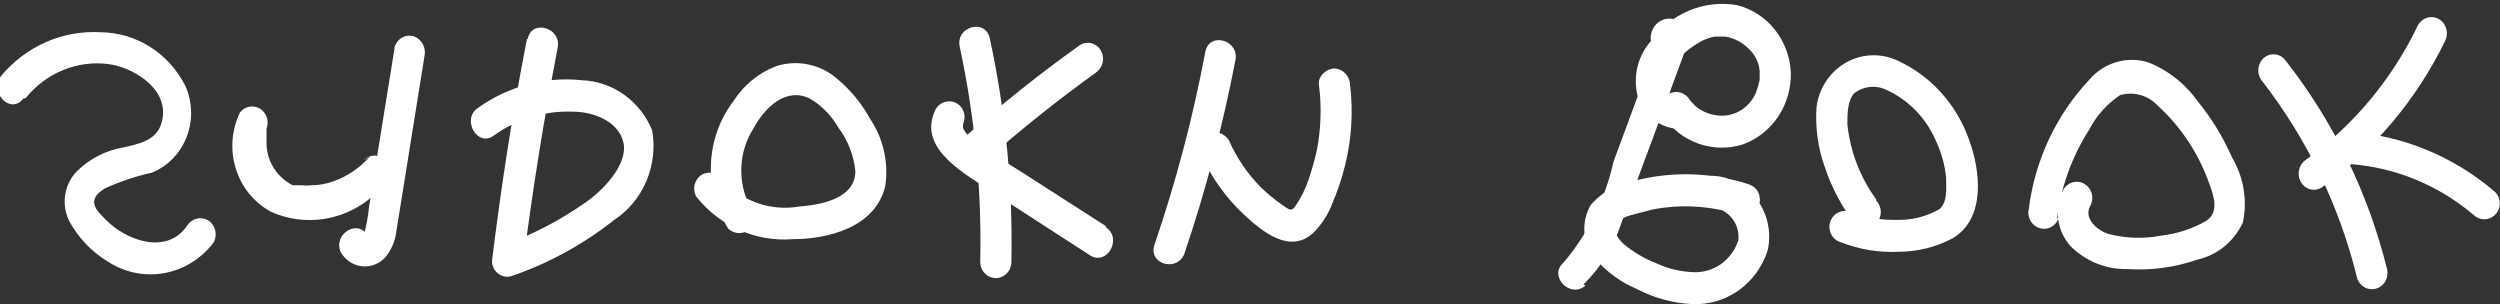
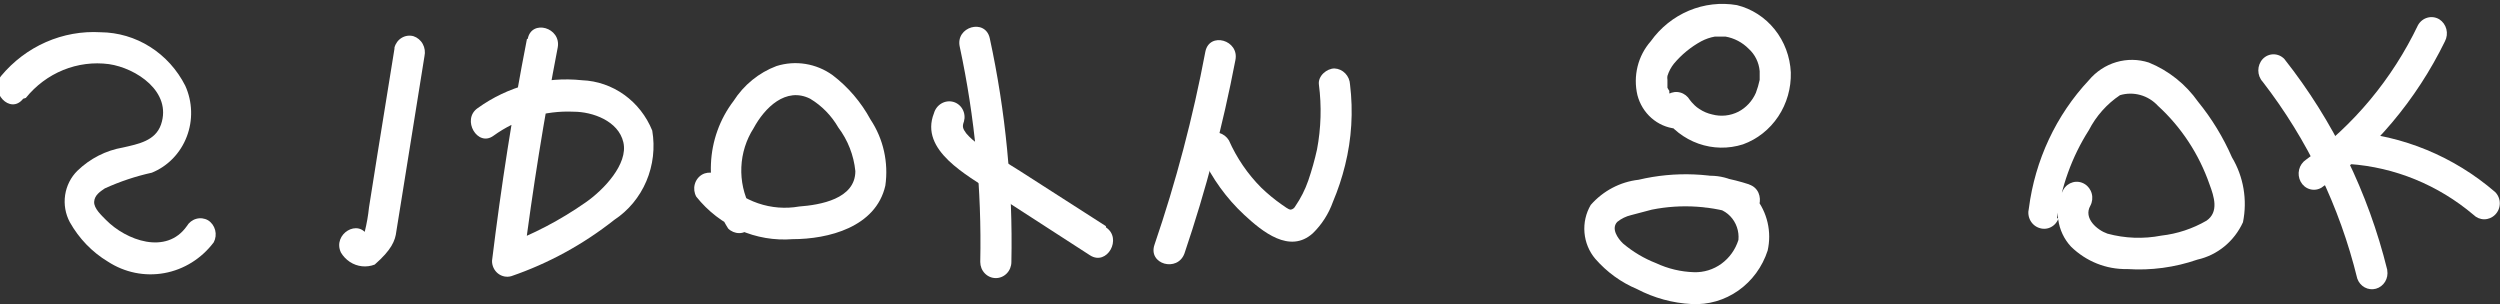
<svg xmlns="http://www.w3.org/2000/svg" width="148" height="18" viewBox="0 0 148 18" fill="none">
  <rect x="0" y="0" width="148" height="18" fill="#333333" stroke="none" />
  <g clip-path="url(#clip0_1_27692)">
    <path d="M1.528 5.798C2.121 5.063 2.882 4.495 3.742 4.145C4.602 3.795 5.534 3.675 6.45 3.796C8.046 4.028 10.204 5.426 9.529 7.382C9.192 8.336 8.203 8.523 7.282 8.732C6.272 8.905 5.333 9.383 4.585 10.106C4.193 10.491 3.937 10.999 3.855 11.552C3.774 12.104 3.873 12.669 4.135 13.156C4.678 14.121 5.452 14.924 6.383 15.485C7.379 16.135 8.572 16.378 9.731 16.167C10.889 15.956 11.931 15.306 12.654 14.344C12.77 14.123 12.8 13.865 12.737 13.622C12.674 13.379 12.524 13.171 12.316 13.04C12.104 12.92 11.854 12.889 11.62 12.954C11.385 13.019 11.184 13.175 11.058 13.389C9.844 15.113 7.462 14.228 6.271 13.017C6.023 12.761 5.551 12.342 5.574 11.946C5.596 11.55 5.933 11.34 6.203 11.154C7.099 10.746 8.033 10.434 8.99 10.223C9.457 10.033 9.881 9.746 10.236 9.38C10.591 9.014 10.87 8.576 11.055 8.093C11.241 7.611 11.329 7.094 11.313 6.576C11.298 6.057 11.181 5.546 10.968 5.076C10.488 4.128 9.768 3.332 8.885 2.774C8.002 2.216 6.99 1.918 5.956 1.909C4.849 1.844 3.742 2.043 2.721 2.491C1.7 2.939 0.792 3.625 0.067 4.494C-0.674 5.426 0.607 6.823 1.371 5.845L1.528 5.798Z" fill="white" />
    <path d="M59.874 15.508C59.965 11.055 59.535 6.606 58.593 2.259C58.323 1.071 56.548 1.583 56.818 2.771C57.715 6.951 58.122 11.227 58.031 15.508C58.031 15.762 58.128 16.005 58.301 16.183C58.474 16.363 58.708 16.463 58.953 16.463C59.197 16.463 59.431 16.363 59.604 16.183C59.777 16.005 59.874 15.762 59.874 15.508Z" fill="white" />
-     <path d="M63.92 2.678C61.523 4.384 59.219 6.226 57.02 8.197C56.934 8.285 56.866 8.391 56.82 8.507C56.774 8.622 56.75 8.747 56.75 8.872C56.75 8.997 56.774 9.122 56.82 9.237C56.866 9.353 56.934 9.459 57.02 9.547C57.194 9.714 57.423 9.807 57.66 9.807C57.898 9.807 58.127 9.714 58.301 9.547C60.414 7.684 62.594 5.938 64.864 4.308C65.067 4.173 65.213 3.963 65.272 3.721C65.33 3.478 65.297 3.222 65.178 3.004C65.118 2.895 65.037 2.8 64.941 2.724C64.844 2.648 64.734 2.593 64.616 2.563C64.499 2.533 64.376 2.527 64.257 2.547C64.137 2.567 64.022 2.611 63.92 2.678Z" fill="white" />
    <path d="M65.471 13.389L60.391 10.129C59.56 9.617 58.728 9.105 57.941 8.546C57.665 8.367 57.415 8.148 57.2 7.894C56.997 7.615 56.953 7.498 57.065 7.195C57.099 7.076 57.11 6.951 57.096 6.827C57.083 6.704 57.046 6.584 56.987 6.476C56.929 6.367 56.85 6.272 56.755 6.196C56.66 6.119 56.551 6.063 56.435 6.031C56.197 5.966 55.944 6.001 55.73 6.127C55.516 6.253 55.357 6.461 55.289 6.706C54.413 8.919 57.312 10.386 58.728 11.364L64.527 15.113C65.538 15.765 66.46 14.111 65.471 13.459V13.389Z" fill="white" />
    <path d="M44.411 12.248C44.033 11.526 43.852 10.711 43.888 9.891C43.923 9.07 44.174 8.275 44.613 7.591C45.265 6.38 46.524 5.123 47.962 5.845C48.647 6.256 49.22 6.841 49.626 7.545C50.19 8.291 50.541 9.186 50.637 10.129C50.637 11.783 48.547 12.132 47.31 12.225C46.497 12.368 45.662 12.303 44.879 12.035C44.095 11.767 43.387 11.305 42.815 10.688C42.689 10.473 42.488 10.318 42.254 10.252C42.019 10.187 41.77 10.218 41.557 10.339C41.345 10.466 41.191 10.674 41.128 10.918C41.065 11.163 41.098 11.424 41.22 11.643C41.907 12.505 42.785 13.183 43.778 13.621C44.772 14.059 45.852 14.243 46.928 14.158C49.019 14.158 51.85 13.459 52.412 10.991C52.609 9.619 52.296 8.221 51.536 7.079C50.976 6.046 50.209 5.149 49.288 4.448C48.809 4.104 48.26 3.878 47.684 3.785C47.108 3.692 46.52 3.736 45.962 3.912C44.923 4.304 44.033 5.03 43.422 5.984C42.611 7.048 42.144 8.35 42.088 9.704C42.032 11.058 42.388 12.397 43.108 13.529C43.283 13.703 43.517 13.8 43.76 13.8C44.002 13.8 44.236 13.703 44.411 13.529C44.579 13.347 44.672 13.105 44.672 12.854C44.672 12.602 44.579 12.36 44.411 12.178V12.248Z" fill="white" />
-     <path d="M23.352 2.887L22.341 9.151L21.846 12.272C21.797 12.751 21.714 13.225 21.599 13.692C21.599 13.692 21.464 14.041 21.464 13.995C21.464 13.948 21.734 13.995 21.779 13.995C21.239 12.9 19.666 13.855 20.183 14.95C20.317 15.175 20.499 15.366 20.715 15.507C20.932 15.649 21.177 15.736 21.431 15.763C21.686 15.79 21.942 15.756 22.182 15.663C22.422 15.571 22.637 15.422 22.813 15.229C23.172 14.795 23.399 14.26 23.464 13.692L23.802 11.596L25.128 3.33C25.184 3.083 25.148 2.823 25.027 2.603C24.907 2.383 24.709 2.218 24.476 2.142C24.24 2.078 23.99 2.113 23.779 2.24C23.569 2.366 23.415 2.574 23.352 2.818V2.887Z" fill="white" />
-     <path d="M21.913 9.244C21.307 9.947 20.531 10.469 19.666 10.758C19.267 10.896 18.85 10.966 18.43 10.968C18.228 10.99 18.025 10.99 17.823 10.968H17.508H17.328C16.706 10.657 16.218 10.117 15.957 9.454C15.844 9.149 15.783 8.826 15.778 8.499C15.778 8.499 15.778 8.15 15.778 8.336V8.08V7.824C15.778 7.964 15.778 7.661 15.778 7.614C15.86 7.402 15.867 7.166 15.795 6.949C15.724 6.732 15.58 6.549 15.389 6.433C15.198 6.318 14.973 6.277 14.756 6.318C14.539 6.36 14.343 6.481 14.204 6.66C13.702 7.698 13.616 8.9 13.966 10.004C14.315 11.107 15.072 12.023 16.07 12.551C17.223 13.056 18.502 13.162 19.718 12.851C20.933 12.54 22.019 11.831 22.812 10.828C22.898 10.739 22.966 10.634 23.012 10.518C23.059 10.402 23.083 10.278 23.083 10.153C23.083 10.027 23.059 9.903 23.012 9.787C22.966 9.671 22.898 9.566 22.812 9.477C22.641 9.305 22.411 9.209 22.172 9.209C21.933 9.209 21.703 9.305 21.531 9.477L21.913 9.244Z" fill="white" />
+     <path d="M23.352 2.887L22.341 9.151L21.846 12.272C21.797 12.751 21.714 13.225 21.599 13.692C21.599 13.692 21.464 14.041 21.464 13.995C21.464 13.948 21.734 13.995 21.779 13.995C21.239 12.9 19.666 13.855 20.183 14.95C20.317 15.175 20.499 15.366 20.715 15.507C20.932 15.649 21.177 15.736 21.431 15.763C21.686 15.79 21.942 15.756 22.182 15.663C23.172 14.795 23.399 14.26 23.464 13.692L23.802 11.596L25.128 3.33C25.184 3.083 25.148 2.823 25.027 2.603C24.907 2.383 24.709 2.218 24.476 2.142C24.24 2.078 23.99 2.113 23.779 2.24C23.569 2.366 23.415 2.574 23.352 2.818V2.887Z" fill="white" />
    <path d="M31.196 2.305C30.342 6.66 29.668 11.037 29.128 15.438C29.126 15.584 29.157 15.727 29.218 15.858C29.28 15.989 29.37 16.103 29.481 16.191C29.592 16.279 29.722 16.339 29.86 16.366C29.998 16.393 30.14 16.387 30.274 16.347C32.469 15.594 34.527 14.469 36.365 13.017C37.203 12.465 37.864 11.668 38.264 10.727C38.664 9.786 38.785 8.744 38.613 7.731C38.266 6.875 37.691 6.14 36.954 5.612C36.217 5.083 35.35 4.785 34.455 4.75C32.27 4.519 30.078 5.105 28.274 6.404C27.308 7.079 28.274 8.732 29.218 8.034C30.606 7.034 32.272 6.535 33.96 6.613C35.062 6.613 36.612 7.149 36.904 8.429C37.197 9.71 35.736 11.247 34.657 11.992C33.162 13.036 31.546 13.881 29.847 14.507L30.994 15.438C31.533 11.2 32.207 7.009 33.016 2.818C33.241 1.63 31.466 1.118 31.241 2.305H31.196Z" fill="white" />
-     <path d="M111.073 11.806C110.131 10.517 109.541 8.988 109.365 7.382C109.365 6.753 109.365 5.961 109.769 5.519C110.021 5.325 110.315 5.2 110.626 5.155C110.936 5.11 111.252 5.147 111.545 5.263C112.941 5.854 114.055 6.992 114.647 8.429C114.945 9.082 115.135 9.783 115.208 10.502C115.208 11.107 115.321 11.969 114.804 12.388C114.047 12.819 113.195 13.035 112.332 13.017C111.359 13.042 110.39 12.877 109.477 12.528C109.361 12.492 109.238 12.481 109.118 12.494C108.997 12.508 108.88 12.546 108.773 12.607C108.667 12.667 108.573 12.749 108.497 12.847C108.421 12.946 108.365 13.059 108.331 13.18C108.269 13.424 108.303 13.683 108.425 13.901C108.547 14.119 108.748 14.278 108.983 14.344C110.079 14.774 111.25 14.964 112.422 14.903C113.523 14.901 114.609 14.629 115.59 14.111C117.568 12.947 117.254 10.106 116.557 8.243C116.191 7.213 115.628 6.269 114.902 5.469C114.176 4.669 113.302 4.028 112.332 3.586C111.85 3.36 111.325 3.253 110.797 3.274C110.269 3.294 109.753 3.44 109.289 3.702C108.825 3.964 108.426 4.334 108.123 4.782C107.821 5.231 107.622 5.746 107.544 6.287C107.448 7.521 107.616 8.762 108.039 9.92C108.438 11.117 109.031 12.235 109.792 13.226C109.874 13.317 109.973 13.39 110.083 13.439C110.193 13.489 110.312 13.514 110.432 13.514C110.553 13.514 110.671 13.489 110.782 13.439C110.892 13.39 110.991 13.317 111.073 13.226C111.159 13.138 111.227 13.032 111.273 12.916C111.319 12.801 111.343 12.677 111.343 12.551C111.343 12.426 111.319 12.301 111.273 12.185C111.227 12.07 111.159 11.964 111.073 11.876V11.806Z" fill="white" />
    <path d="M121.771 12.947C122.009 11.075 122.655 9.283 123.659 7.708C124.094 6.866 124.728 6.153 125.502 5.635C125.896 5.517 126.314 5.514 126.711 5.625C127.107 5.735 127.466 5.956 127.75 6.264C129.131 7.525 130.183 9.127 130.806 10.921C131.076 11.643 131.368 12.551 130.627 13.063C129.801 13.541 128.892 13.842 127.952 13.948C126.893 14.154 125.803 14.114 124.76 13.832C124.154 13.622 123.322 12.924 123.749 12.178C123.866 11.96 123.896 11.702 123.831 11.46C123.767 11.219 123.613 11.014 123.404 10.889C123.195 10.763 122.946 10.728 122.713 10.791C122.479 10.854 122.278 11.009 122.153 11.224C121.873 11.763 121.765 12.381 121.846 12.988C121.927 13.595 122.192 14.16 122.603 14.6C123.5 15.478 124.695 15.955 125.929 15.928C127.337 16.022 128.749 15.833 130.087 15.369C130.67 15.239 131.217 14.972 131.685 14.588C132.152 14.205 132.529 13.715 132.784 13.156C133.052 11.837 132.819 10.46 132.132 9.314C131.614 8.13 130.941 7.025 130.132 6.031C129.392 4.982 128.378 4.175 127.21 3.702C126.584 3.5 125.915 3.492 125.284 3.678C124.653 3.864 124.089 4.237 123.659 4.75C121.72 6.82 120.474 9.482 120.108 12.341C120.046 12.585 120.08 12.845 120.202 13.063C120.324 13.281 120.525 13.44 120.76 13.506C120.875 13.541 120.996 13.552 121.115 13.538C121.234 13.525 121.35 13.486 121.454 13.425C121.559 13.365 121.651 13.283 121.725 13.185C121.799 13.086 121.853 12.974 121.884 12.854L121.771 12.947Z" fill="white" />
    <path d="M141.325 15.974C140.198 11.403 138.119 7.143 135.234 3.493C135.15 3.405 135.051 3.335 134.941 3.287C134.831 3.24 134.713 3.215 134.593 3.215C134.474 3.215 134.356 3.24 134.246 3.287C134.136 3.335 134.037 3.405 133.953 3.493C133.785 3.675 133.692 3.917 133.692 4.168C133.692 4.42 133.785 4.662 133.953 4.843C136.6 8.265 138.509 12.236 139.549 16.486C139.626 16.713 139.783 16.901 139.988 17.013C140.193 17.125 140.431 17.154 140.655 17.092C140.879 17.03 141.072 16.883 141.197 16.68C141.321 16.477 141.366 16.234 141.325 15.998V15.974Z" fill="white" />
    <path d="M143.145 1.49C141.616 4.68 139.336 7.419 136.515 9.454C136.312 9.589 136.166 9.799 136.107 10.041C136.049 10.284 136.082 10.54 136.2 10.758C136.259 10.866 136.337 10.96 136.431 11.037C136.525 11.113 136.633 11.168 136.748 11.201C136.863 11.233 136.983 11.242 137.101 11.226C137.22 11.21 137.333 11.169 137.437 11.107C140.532 8.898 143.044 5.92 144.741 2.445C144.857 2.224 144.887 1.966 144.825 1.723C144.762 1.48 144.611 1.272 144.404 1.141C144.192 1.014 143.941 0.98 143.705 1.046C143.469 1.111 143.268 1.271 143.145 1.49Z" fill="white" />
    <path d="M139.077 9.71C141.768 9.898 144.337 10.948 146.427 12.714C146.599 12.886 146.828 12.982 147.067 12.982C147.306 12.982 147.536 12.886 147.708 12.714C147.796 12.627 147.867 12.522 147.915 12.406C147.963 12.29 147.988 12.165 147.988 12.039C147.988 11.912 147.963 11.787 147.915 11.671C147.867 11.555 147.796 11.45 147.708 11.364C145.265 9.263 142.245 8.016 139.077 7.801C138.956 7.801 138.836 7.825 138.725 7.873C138.613 7.921 138.511 7.992 138.426 8.08C138.34 8.169 138.272 8.274 138.226 8.39C138.18 8.506 138.156 8.63 138.156 8.756C138.161 9.007 138.26 9.246 138.432 9.424C138.604 9.602 138.835 9.704 139.077 9.71Z" fill="white" />
    <path d="M98.824 5.519V5.379C98.781 5.32 98.744 5.258 98.712 5.193V4.913V4.727C98.699 4.65 98.699 4.571 98.712 4.494C98.794 4.231 98.923 3.986 99.094 3.772C99.549 3.23 100.098 2.78 100.712 2.445C100.967 2.31 101.239 2.216 101.521 2.166H102.15C102.667 2.257 103.146 2.508 103.521 2.887C103.897 3.225 104.131 3.701 104.173 4.215V4.727C104.117 4.989 104.042 5.246 103.948 5.495C103.737 5.979 103.372 6.374 102.914 6.613C102.433 6.857 101.883 6.915 101.364 6.776C101.092 6.717 100.833 6.607 100.6 6.45C100.503 6.39 100.413 6.32 100.33 6.241L100.15 6.054L100.038 5.915C99.911 5.7 99.71 5.544 99.476 5.479C99.242 5.414 98.992 5.445 98.779 5.565C98.567 5.692 98.413 5.901 98.35 6.145C98.287 6.39 98.32 6.65 98.442 6.869C98.961 7.631 99.699 8.203 100.551 8.504C101.402 8.805 102.324 8.82 103.184 8.546C104.032 8.24 104.764 7.661 105.273 6.895C105.782 6.129 106.042 5.215 106.016 4.285C105.972 3.352 105.637 2.46 105.062 1.742C104.486 1.024 103.701 0.519 102.825 0.303C101.866 0.139 100.883 0.253 99.983 0.631C99.083 1.009 98.301 1.636 97.723 2.445C97.349 2.869 97.081 3.382 96.944 3.938C96.807 4.495 96.804 5.077 96.936 5.635C97.074 6.162 97.362 6.633 97.764 6.986C98.165 7.339 98.66 7.558 99.184 7.614C99.428 7.614 99.662 7.514 99.835 7.335C100.008 7.156 100.105 6.913 100.105 6.66C100.099 6.408 100 6.169 99.829 5.991C99.657 5.813 99.426 5.711 99.184 5.705L98.824 5.519Z" fill="white" />
    <path d="M103.566 10.921C101.442 10.224 99.176 10.128 97.004 10.642C95.916 10.765 94.909 11.295 94.172 12.132C93.882 12.624 93.752 13.199 93.801 13.773C93.85 14.347 94.074 14.89 94.441 15.322C95.124 16.106 95.969 16.719 96.914 17.115C97.921 17.642 99.023 17.943 100.15 18C101.13 18.053 102.1 17.772 102.912 17.2C103.724 16.628 104.332 15.797 104.645 14.833C104.768 14.288 104.767 13.721 104.641 13.177C104.516 12.633 104.271 12.126 103.924 11.697C103.578 11.268 103.139 10.928 102.644 10.704C102.149 10.481 101.611 10.38 101.072 10.409C100.827 10.409 100.593 10.509 100.42 10.688C100.247 10.867 100.15 11.11 100.15 11.364C100.156 11.613 100.256 11.85 100.428 12.024C100.6 12.198 100.831 12.295 101.072 12.295C101.32 12.27 101.57 12.302 101.805 12.389C102.04 12.476 102.253 12.615 102.429 12.798C102.605 12.981 102.74 13.201 102.824 13.445C102.908 13.688 102.939 13.947 102.915 14.204C102.735 14.775 102.381 15.269 101.907 15.614C101.433 15.958 100.864 16.133 100.285 16.114C99.509 16.091 98.745 15.909 98.037 15.578C97.329 15.302 96.669 14.909 96.082 14.414C95.767 14.111 95.363 13.529 95.745 13.133C95.984 12.942 96.26 12.807 96.554 12.737L97.79 12.411C99.551 12.06 101.369 12.181 103.072 12.761C104.196 13.133 104.668 11.294 103.544 10.921H103.566Z" fill="white" />
-     <path d="M93.745 16.836C94.775 15.829 95.547 14.573 95.992 13.18C96.621 11.527 97.206 9.873 97.835 8.22L99.678 3.213C99.925 2.538 100.105 1.723 99.386 1.258C99.241 1.169 99.078 1.116 98.91 1.103C98.742 1.09 98.573 1.118 98.416 1.183C98.26 1.248 98.12 1.35 98.008 1.48C97.895 1.61 97.813 1.765 97.768 1.933C97.408 3.097 99.184 3.609 99.543 2.422L99.116 3.004H98.622L98.217 2.445C98.217 2.305 98.217 2.445 98.082 2.631L97.903 3.167L97.565 4.052L96.846 5.985L95.52 9.571C95.025 11.789 94.006 13.846 92.553 15.555C91.654 16.347 92.958 17.697 93.857 16.906L93.745 16.836Z" fill="white" />
    <path d="M71.359 3.05C70.628 6.933 69.621 10.755 68.347 14.484C67.943 15.648 69.718 16.137 70.123 14.996C71.386 11.263 72.392 7.443 73.135 3.563C73.382 2.375 71.606 1.863 71.359 3.05Z" fill="white" />
    <path d="M71.157 9.268C71.763 10.575 72.611 11.745 73.652 12.714C74.731 13.715 76.349 15.043 77.72 13.809C78.251 13.292 78.659 12.654 78.911 11.946C79.207 11.245 79.448 10.521 79.63 9.78C80.018 8.222 80.117 6.603 79.922 5.006C79.911 4.757 79.811 4.521 79.64 4.344C79.47 4.167 79.242 4.063 79.001 4.052C78.551 4.052 78.012 4.494 78.079 5.006C78.245 6.285 78.207 7.583 77.967 8.849C77.829 9.472 77.656 10.086 77.45 10.688C77.263 11.227 77.006 11.736 76.686 12.202C76.659 12.256 76.621 12.303 76.575 12.339C76.528 12.375 76.474 12.4 76.416 12.411C76.259 12.411 76.034 12.202 75.877 12.109C75.448 11.808 75.042 11.473 74.663 11.107C73.865 10.306 73.217 9.359 72.753 8.313C72.626 8.098 72.425 7.942 72.191 7.877C71.957 7.812 71.707 7.843 71.494 7.964C71.291 8.098 71.144 8.307 71.082 8.548C71.019 8.789 71.046 9.046 71.157 9.268Z" fill="white" />
  </g>
  <defs>
    <clipPath id="clip0_1_27692">
      <rect width="148" height="18" fill="white" />
    </clipPath>
  </defs>
</svg>